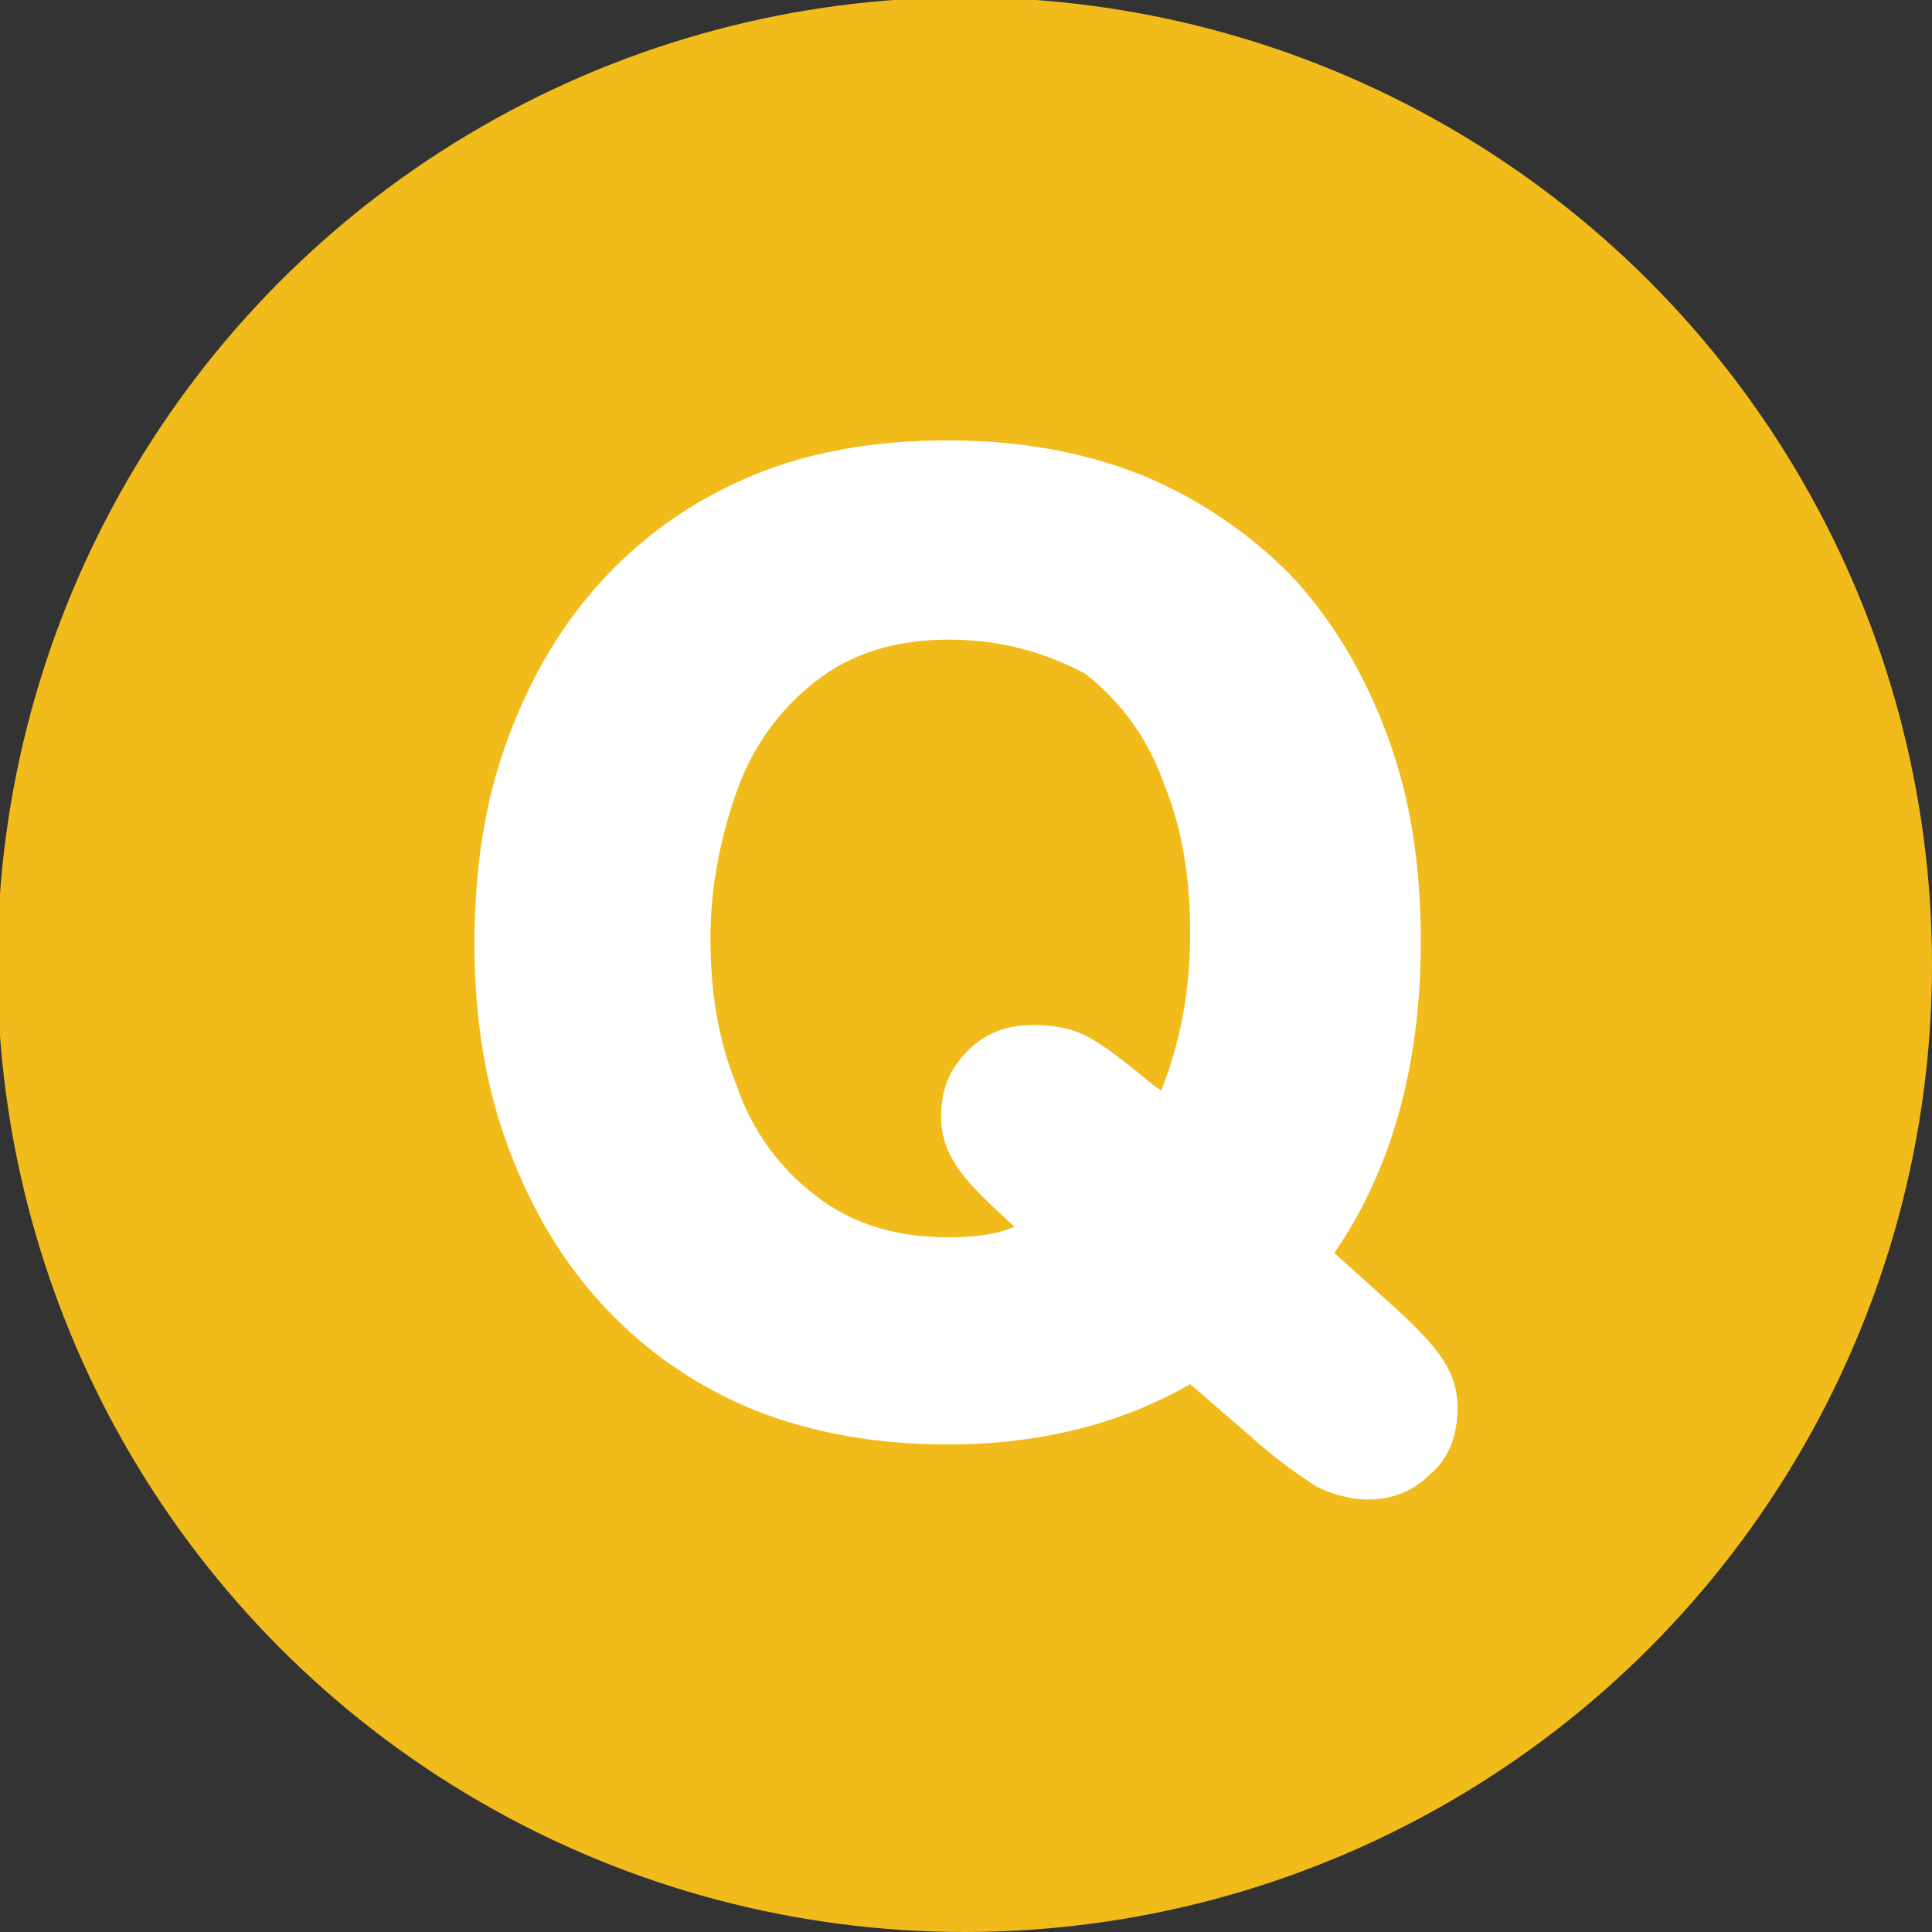
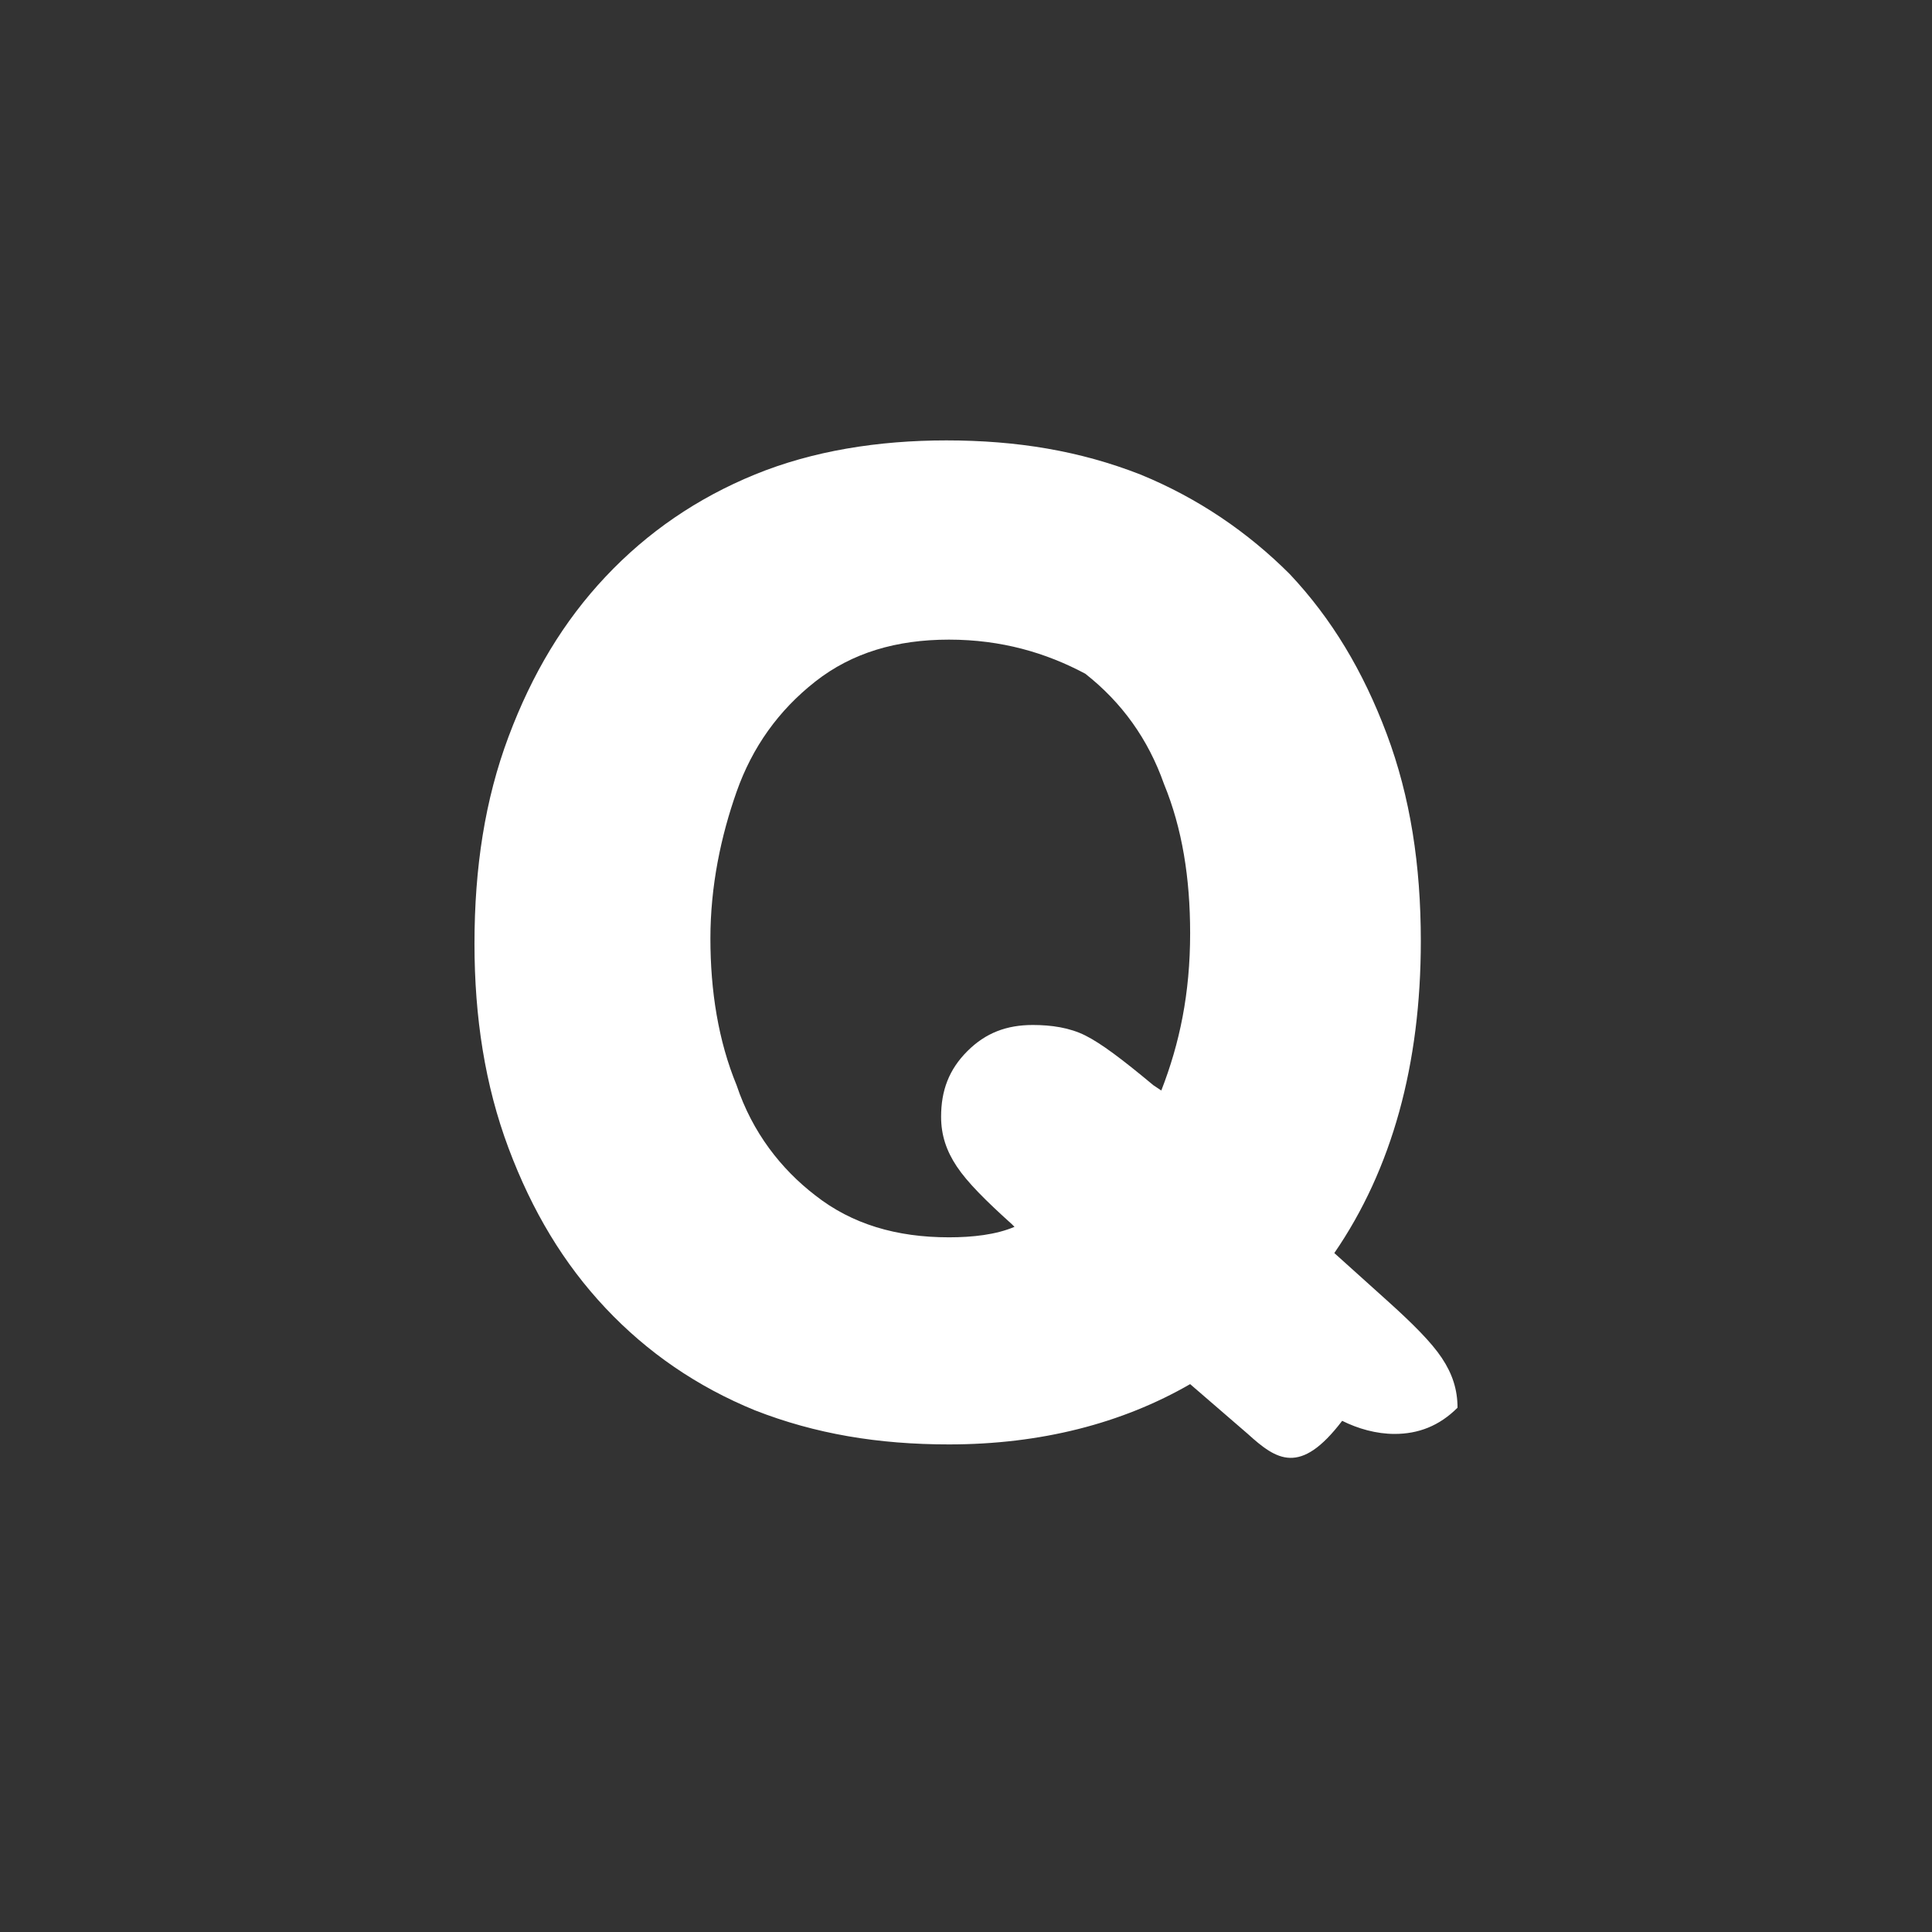
<svg xmlns="http://www.w3.org/2000/svg" version="1.1" id="レイヤー_1" x="0px" y="0px" viewBox="0 0 73.7 73.7" style="enable-background:new 0 0 73.7 73.7;" xml:space="preserve">
  <rect x="0" y="0" width="73.7" height="73.7" fill="#333333" stroke="none" />
  <style type="text/css">
	.st0{fill:#F1BC1B;}
	.st1{fill:#FFFFFF;}
</style>
  <g>
-     <circle class="st0" cx="36.8" cy="36.8" r="36.9" />
    <g>
-       <path class="st1" d="M47.6,54.7l-2.2-1.9c-2.6,1.5-5.7,2.3-9.2,2.3c-2.7,0-5.1-0.4-7.4-1.3c-2.2-0.9-4.1-2.2-5.7-3.9    c-1.6-1.7-2.8-3.7-3.7-6.1c-0.9-2.4-1.3-5-1.3-7.8c0-2.9,0.4-5.5,1.3-7.9c0.9-2.4,2.1-4.4,3.7-6.1c1.6-1.7,3.5-3,5.7-3.9    c2.2-0.9,4.7-1.3,7.3-1.3c2.7,0,5.1,0.4,7.4,1.3c2.2,0.9,4.1,2.2,5.7,3.8c1.6,1.7,2.8,3.7,3.7,6.1c0.9,2.4,1.3,5,1.3,7.9    c0,4.7-1.1,8.7-3.3,11.9l2,1.8c1,0.9,1.7,1.6,2.1,2.2s0.6,1.2,0.6,1.9c0,1-0.3,1.9-1,2.5c-0.7,0.7-1.5,1-2.4,1    c-0.7,0-1.4-0.2-2-0.5C49.6,56.3,48.7,55.7,47.6,54.7z M36.2,24.4c-2,0-3.7,0.5-5.1,1.6c-1.4,1.1-2.4,2.5-3,4.2    c-0.6,1.7-1,3.6-1,5.6c0,2,0.3,3.9,1,5.6c0.6,1.8,1.7,3.2,3,4.2c1.4,1.1,3.1,1.6,5.1,1.6c0.9,0,1.8-0.1,2.5-0.4l-0.1-0.1    c-1-0.9-1.7-1.6-2.1-2.2c-0.4-0.6-0.6-1.2-0.6-1.9c0-1,0.3-1.8,1-2.5c0.7-0.7,1.5-1,2.5-1c0.7,0,1.4,0.1,2,0.4    c0.6,0.3,1.4,0.9,2.6,1.9l0.3,0.2c0.7-1.8,1.1-3.7,1.1-6c0-2.1-0.3-4-1-5.7c-0.6-1.7-1.6-3.1-3-4.2C39.9,24.9,38.2,24.4,36.2,24.4    z" />
+       <path class="st1" d="M47.6,54.7l-2.2-1.9c-2.6,1.5-5.7,2.3-9.2,2.3c-2.7,0-5.1-0.4-7.4-1.3c-2.2-0.9-4.1-2.2-5.7-3.9    c-1.6-1.7-2.8-3.7-3.7-6.1c-0.9-2.4-1.3-5-1.3-7.8c0-2.9,0.4-5.5,1.3-7.9c0.9-2.4,2.1-4.4,3.7-6.1c1.6-1.7,3.5-3,5.7-3.9    c2.2-0.9,4.7-1.3,7.3-1.3c2.7,0,5.1,0.4,7.4,1.3c2.2,0.9,4.1,2.2,5.7,3.8c1.6,1.7,2.8,3.7,3.7,6.1c0.9,2.4,1.3,5,1.3,7.9    c0,4.7-1.1,8.7-3.3,11.9l2,1.8c1,0.9,1.7,1.6,2.1,2.2s0.6,1.2,0.6,1.9c-0.7,0.7-1.5,1-2.4,1    c-0.7,0-1.4-0.2-2-0.5C49.6,56.3,48.7,55.7,47.6,54.7z M36.2,24.4c-2,0-3.7,0.5-5.1,1.6c-1.4,1.1-2.4,2.5-3,4.2    c-0.6,1.7-1,3.6-1,5.6c0,2,0.3,3.9,1,5.6c0.6,1.8,1.7,3.2,3,4.2c1.4,1.1,3.1,1.6,5.1,1.6c0.9,0,1.8-0.1,2.5-0.4l-0.1-0.1    c-1-0.9-1.7-1.6-2.1-2.2c-0.4-0.6-0.6-1.2-0.6-1.9c0-1,0.3-1.8,1-2.5c0.7-0.7,1.5-1,2.5-1c0.7,0,1.4,0.1,2,0.4    c0.6,0.3,1.4,0.9,2.6,1.9l0.3,0.2c0.7-1.8,1.1-3.7,1.1-6c0-2.1-0.3-4-1-5.7c-0.6-1.7-1.6-3.1-3-4.2C39.9,24.9,38.2,24.4,36.2,24.4    z" />
    </g>
  </g>
</svg>